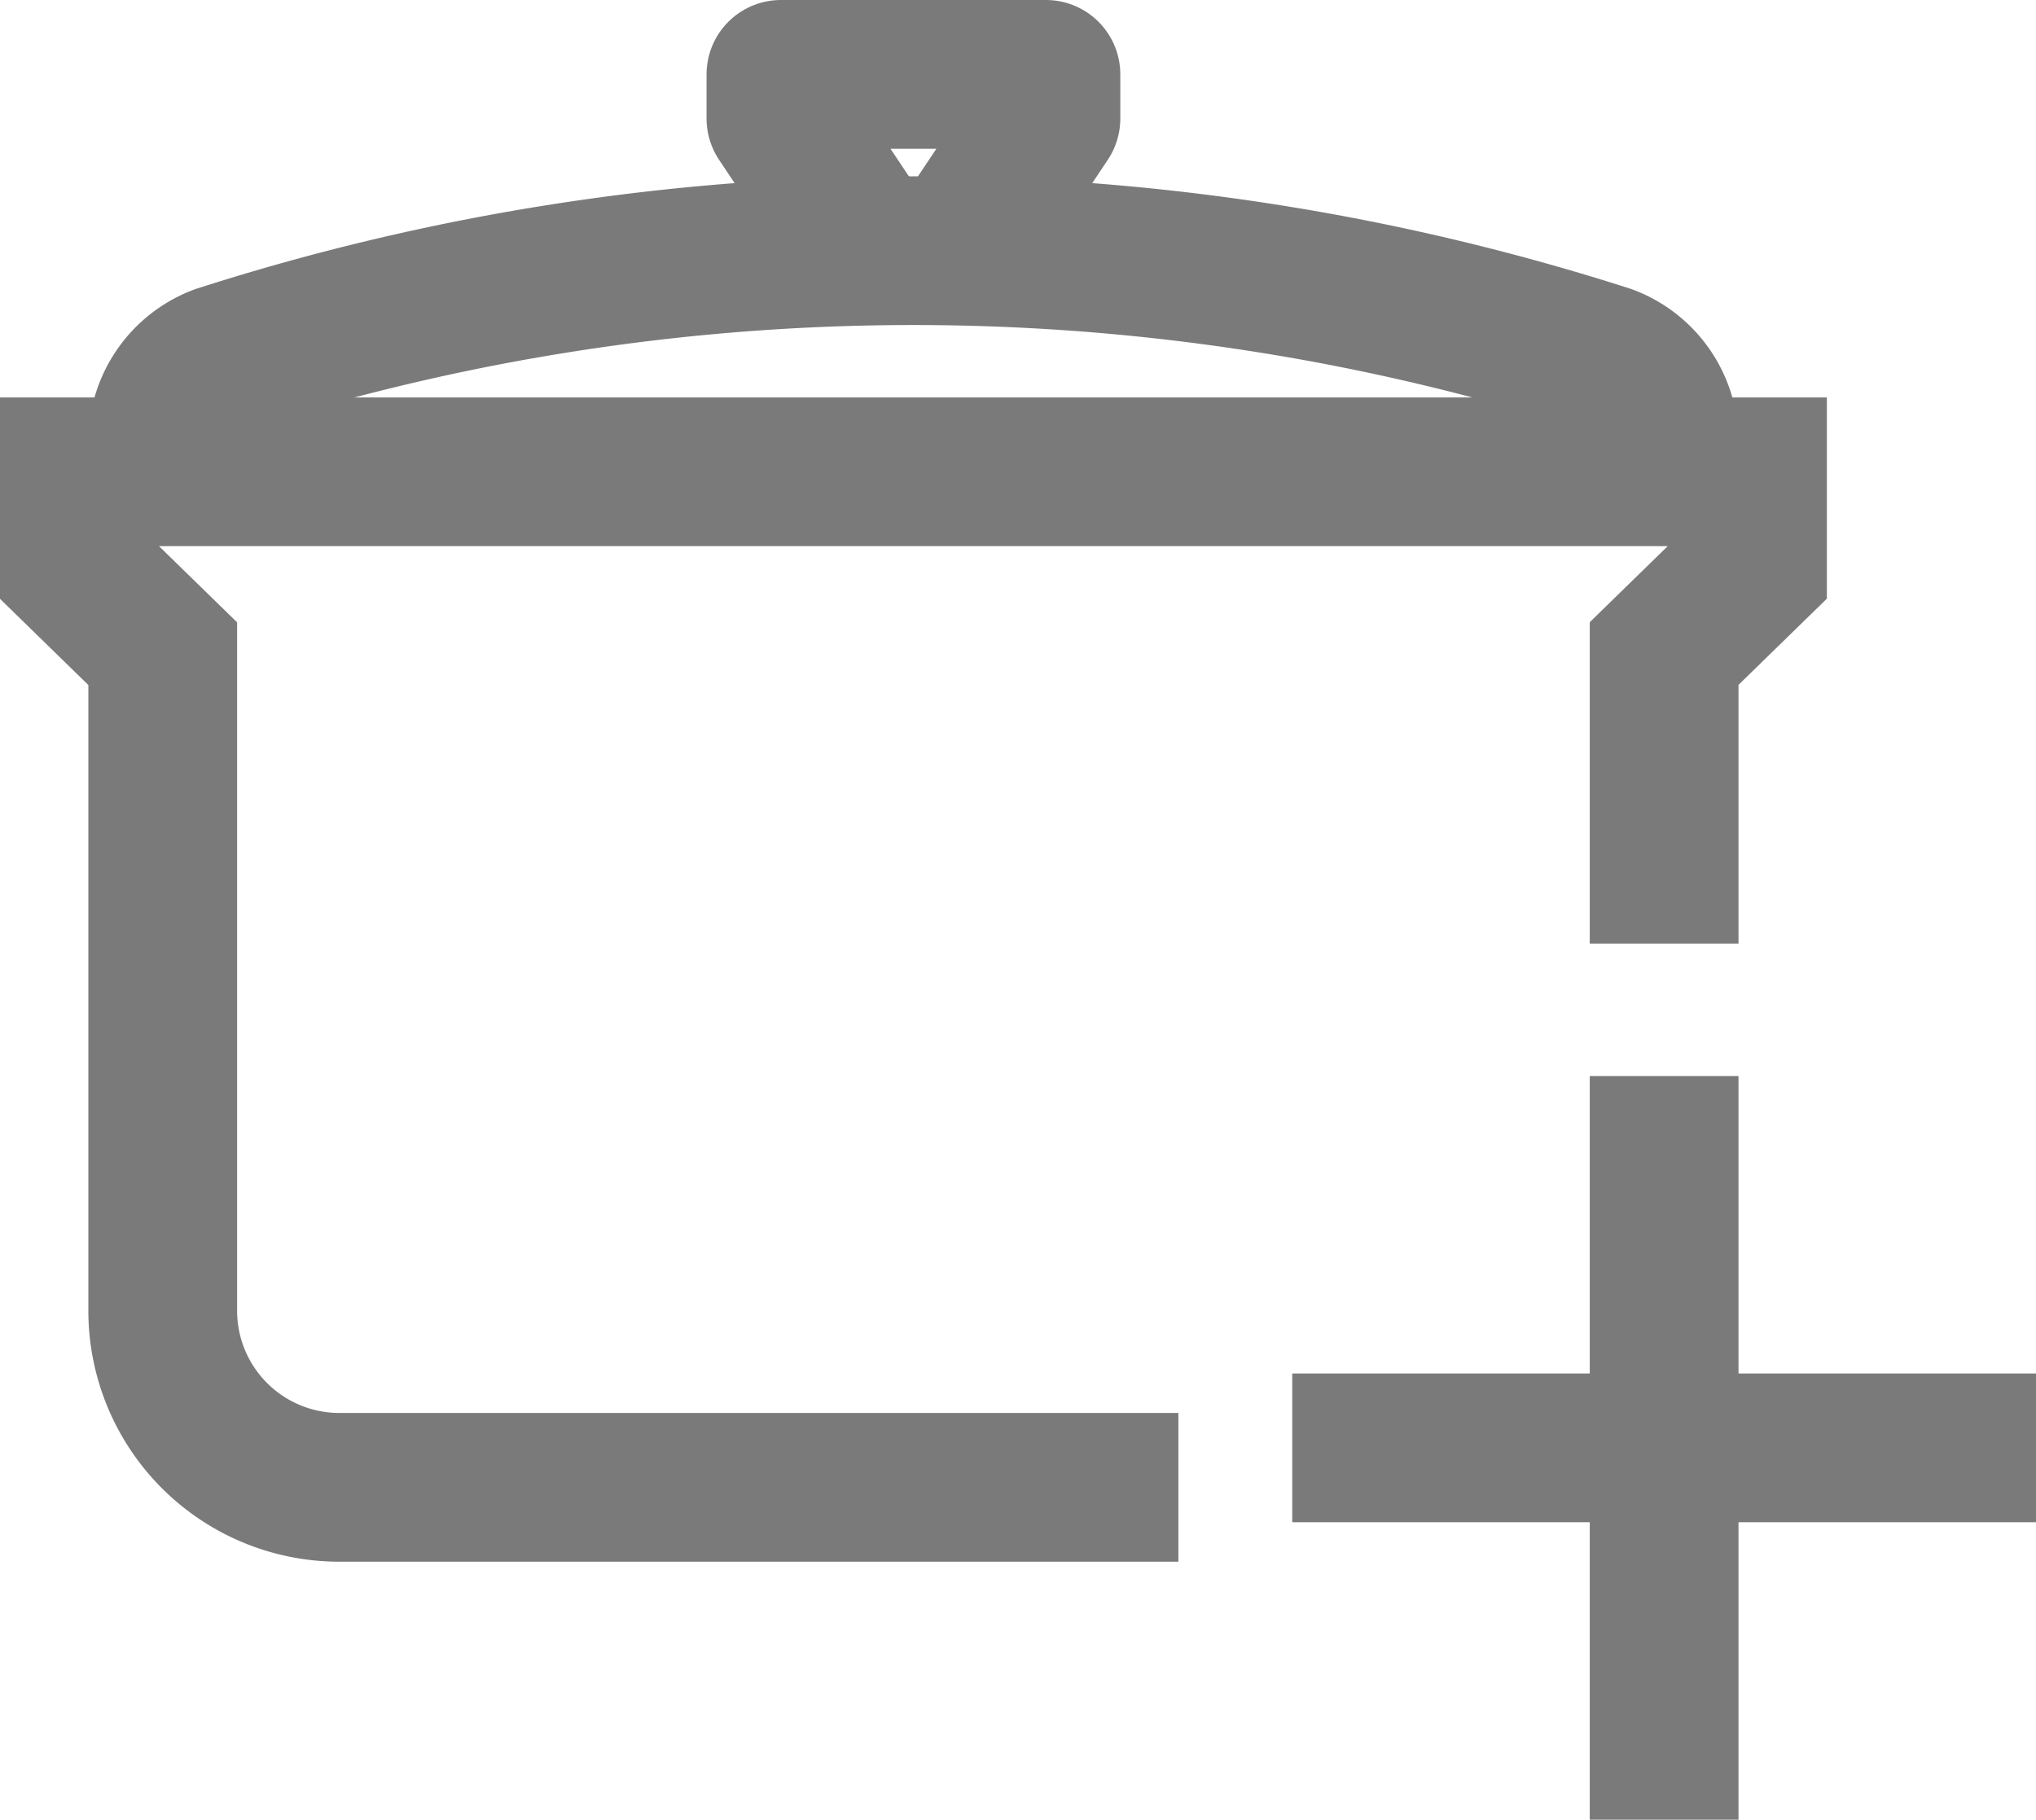
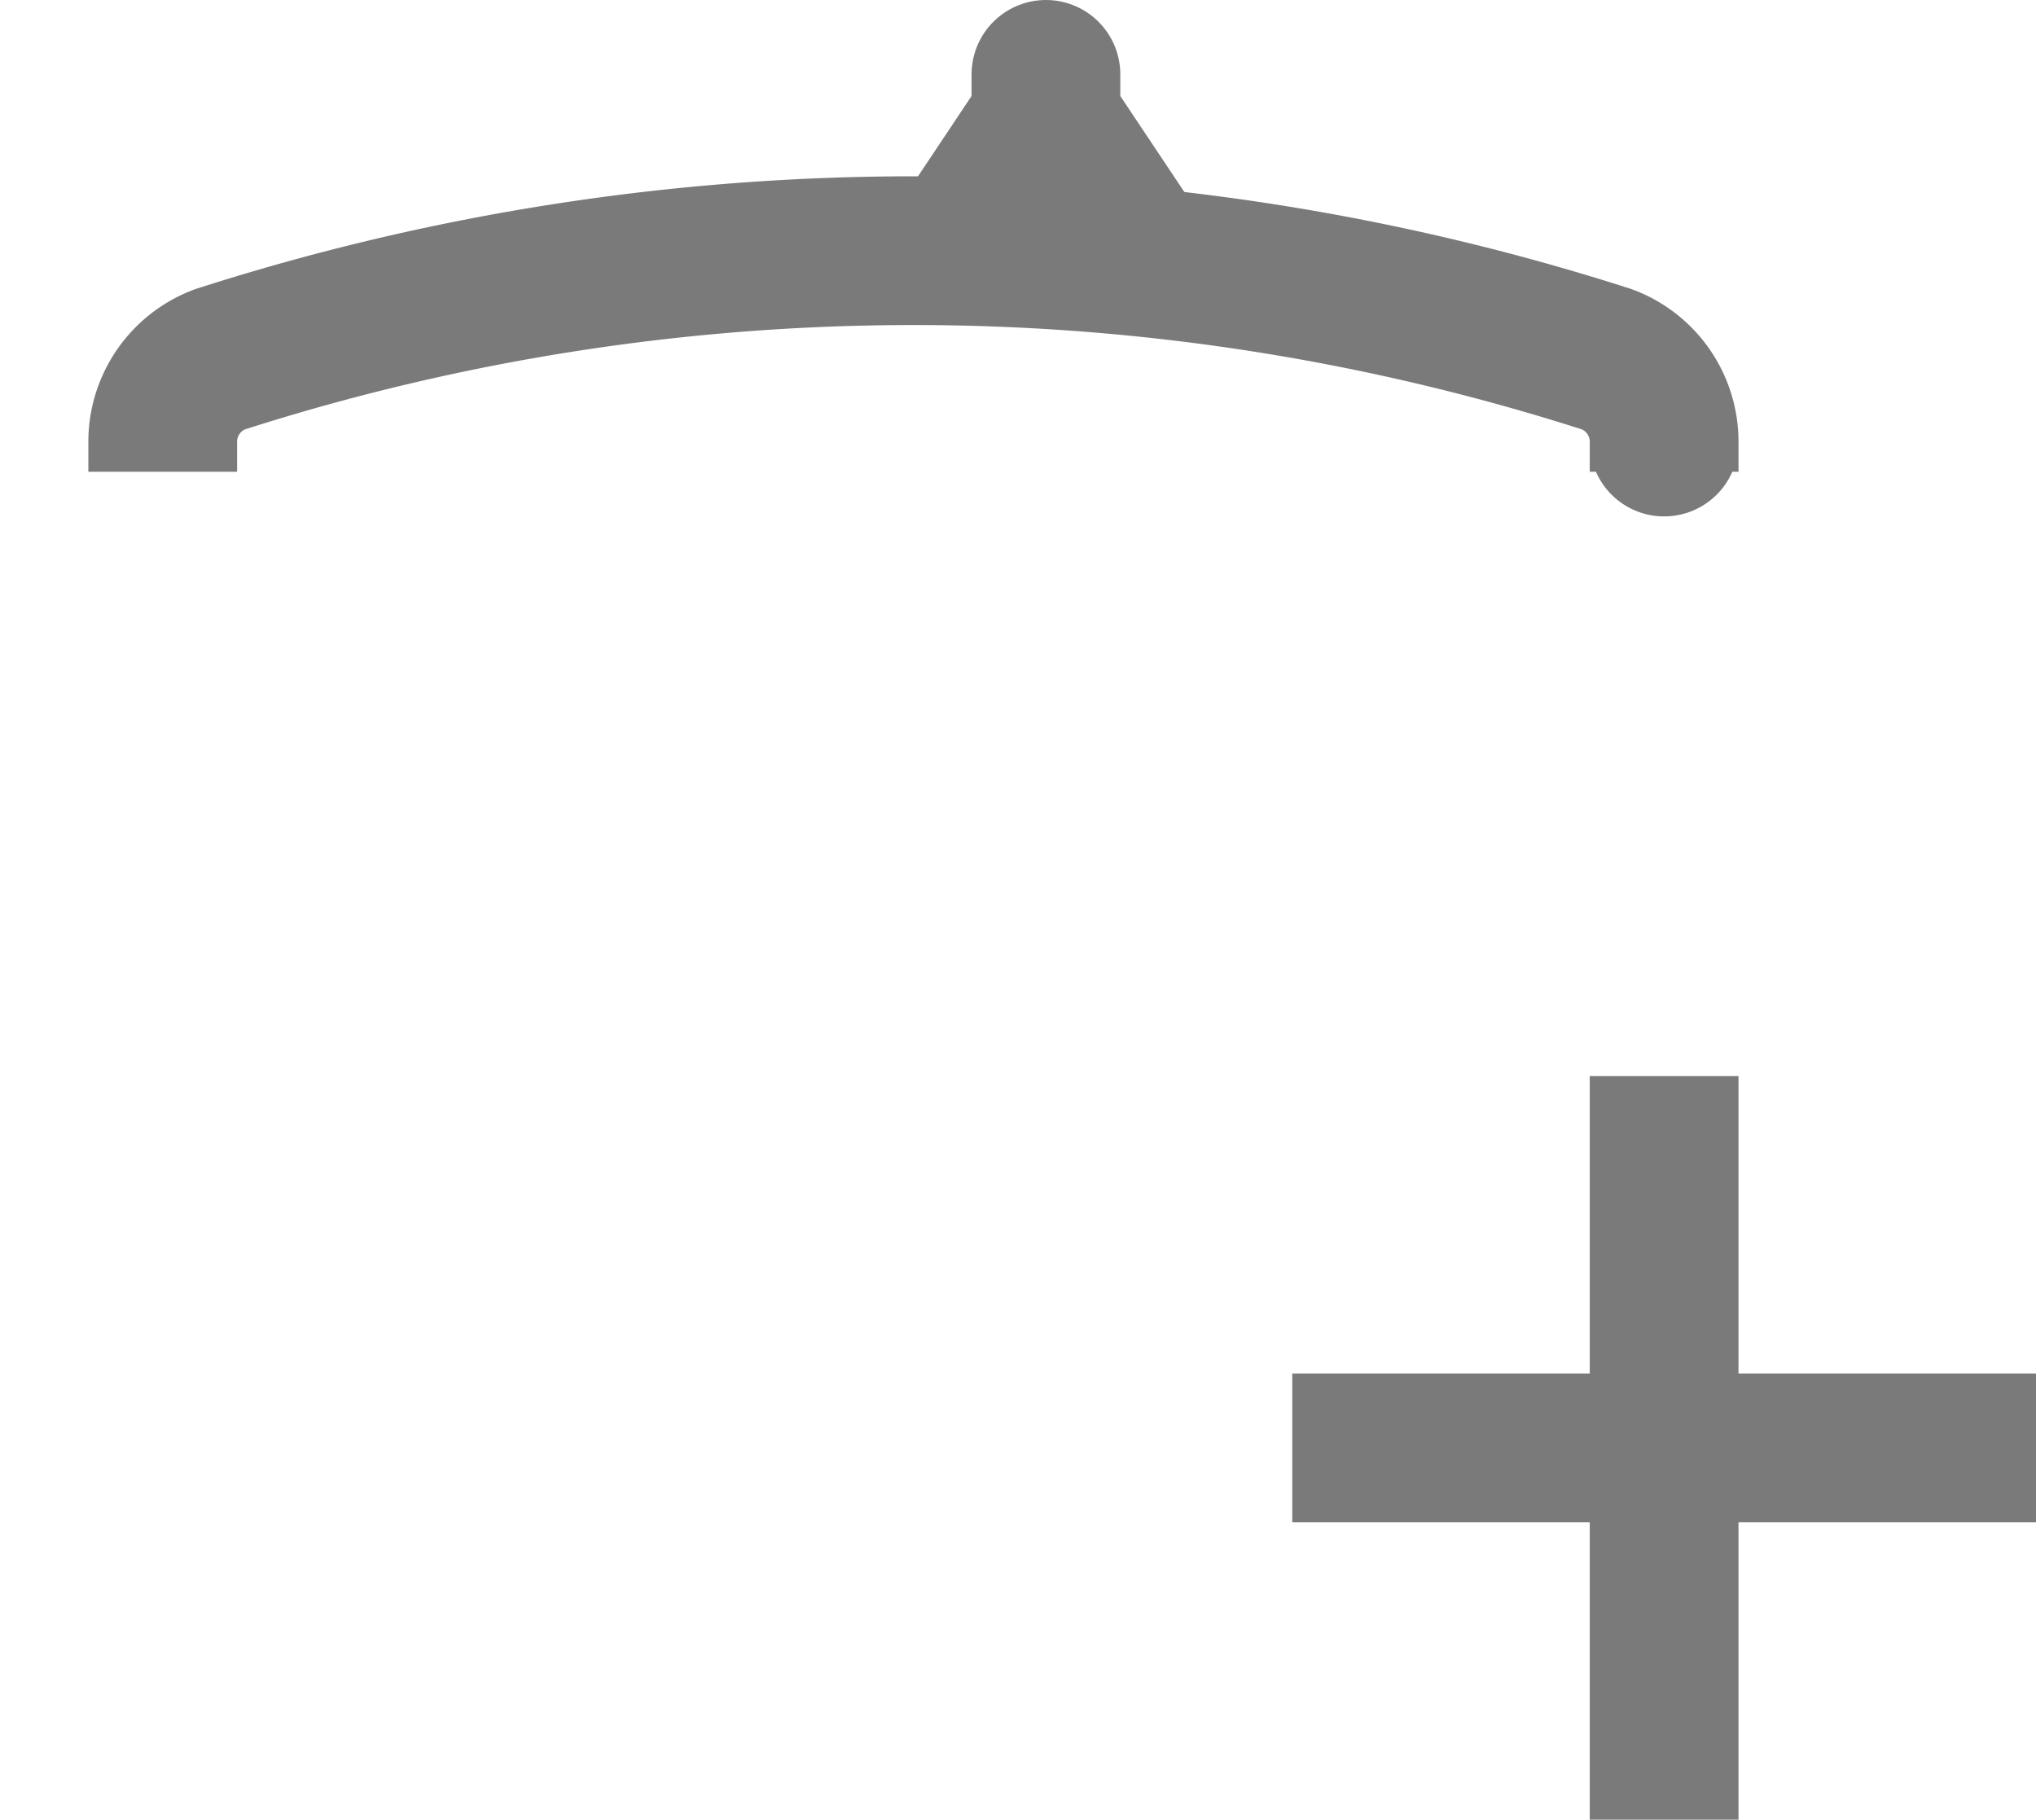
<svg xmlns="http://www.w3.org/2000/svg" width="27.375" height="24.469" viewBox="0 0 27.375 24.469">
  <g id="icon_post" transform="translate(-210 -292)">
-     <path id="Path_79722" data-name="Path 79722" d="M232.375,308.344v-3.9l1.188-1.159V302H211v1.287l1.188,1.159v8.835a2.375,2.375,0,0,0,2.375,2.375h11.281" transform="translate(0 -3.656)" fill="rgba(0,0,0,0)" stroke="#7a7a7a" stroke-width="2" />
    <path id="Path_79723" data-name="Path 79723" d="M233.188,299.969v-.4a1.183,1.183,0,0,0-.768-1.112,30.488,30.488,0,0,0-18.651,0,1.183,1.183,0,0,0-.768,1.112v.4" transform="translate(-0.813 -1.625)" fill="rgba(0,0,0,0)" stroke="#7a7a7a" stroke-linejoin="round" stroke-width="2" />
-     <path id="Path_79724" data-name="Path 79724" d="M229.375,295.375l1.188-1.781V293H227v.594l1.188,1.781" transform="translate(-6.5)" fill="rgba(0,0,0,0)" stroke="#7a7a7a" stroke-linejoin="round" stroke-width="2" />
+     <path id="Path_79724" data-name="Path 79724" d="M229.375,295.375l1.188-1.781V293v.594l1.188,1.781" transform="translate(-6.5)" fill="rgba(0,0,0,0)" stroke="#7a7a7a" stroke-linejoin="round" stroke-width="2" />
    <line id="Line_1204" data-name="Line 1204" y2="10" transform="translate(237.375 311.469) rotate(90)" fill="none" stroke="#7a7a7a" stroke-width="2" />
    <line id="Line_1205" data-name="Line 1205" y2="10" transform="translate(232.375 306.469)" fill="none" stroke="#7a7a7a" stroke-width="2" />
  </g>
</svg>